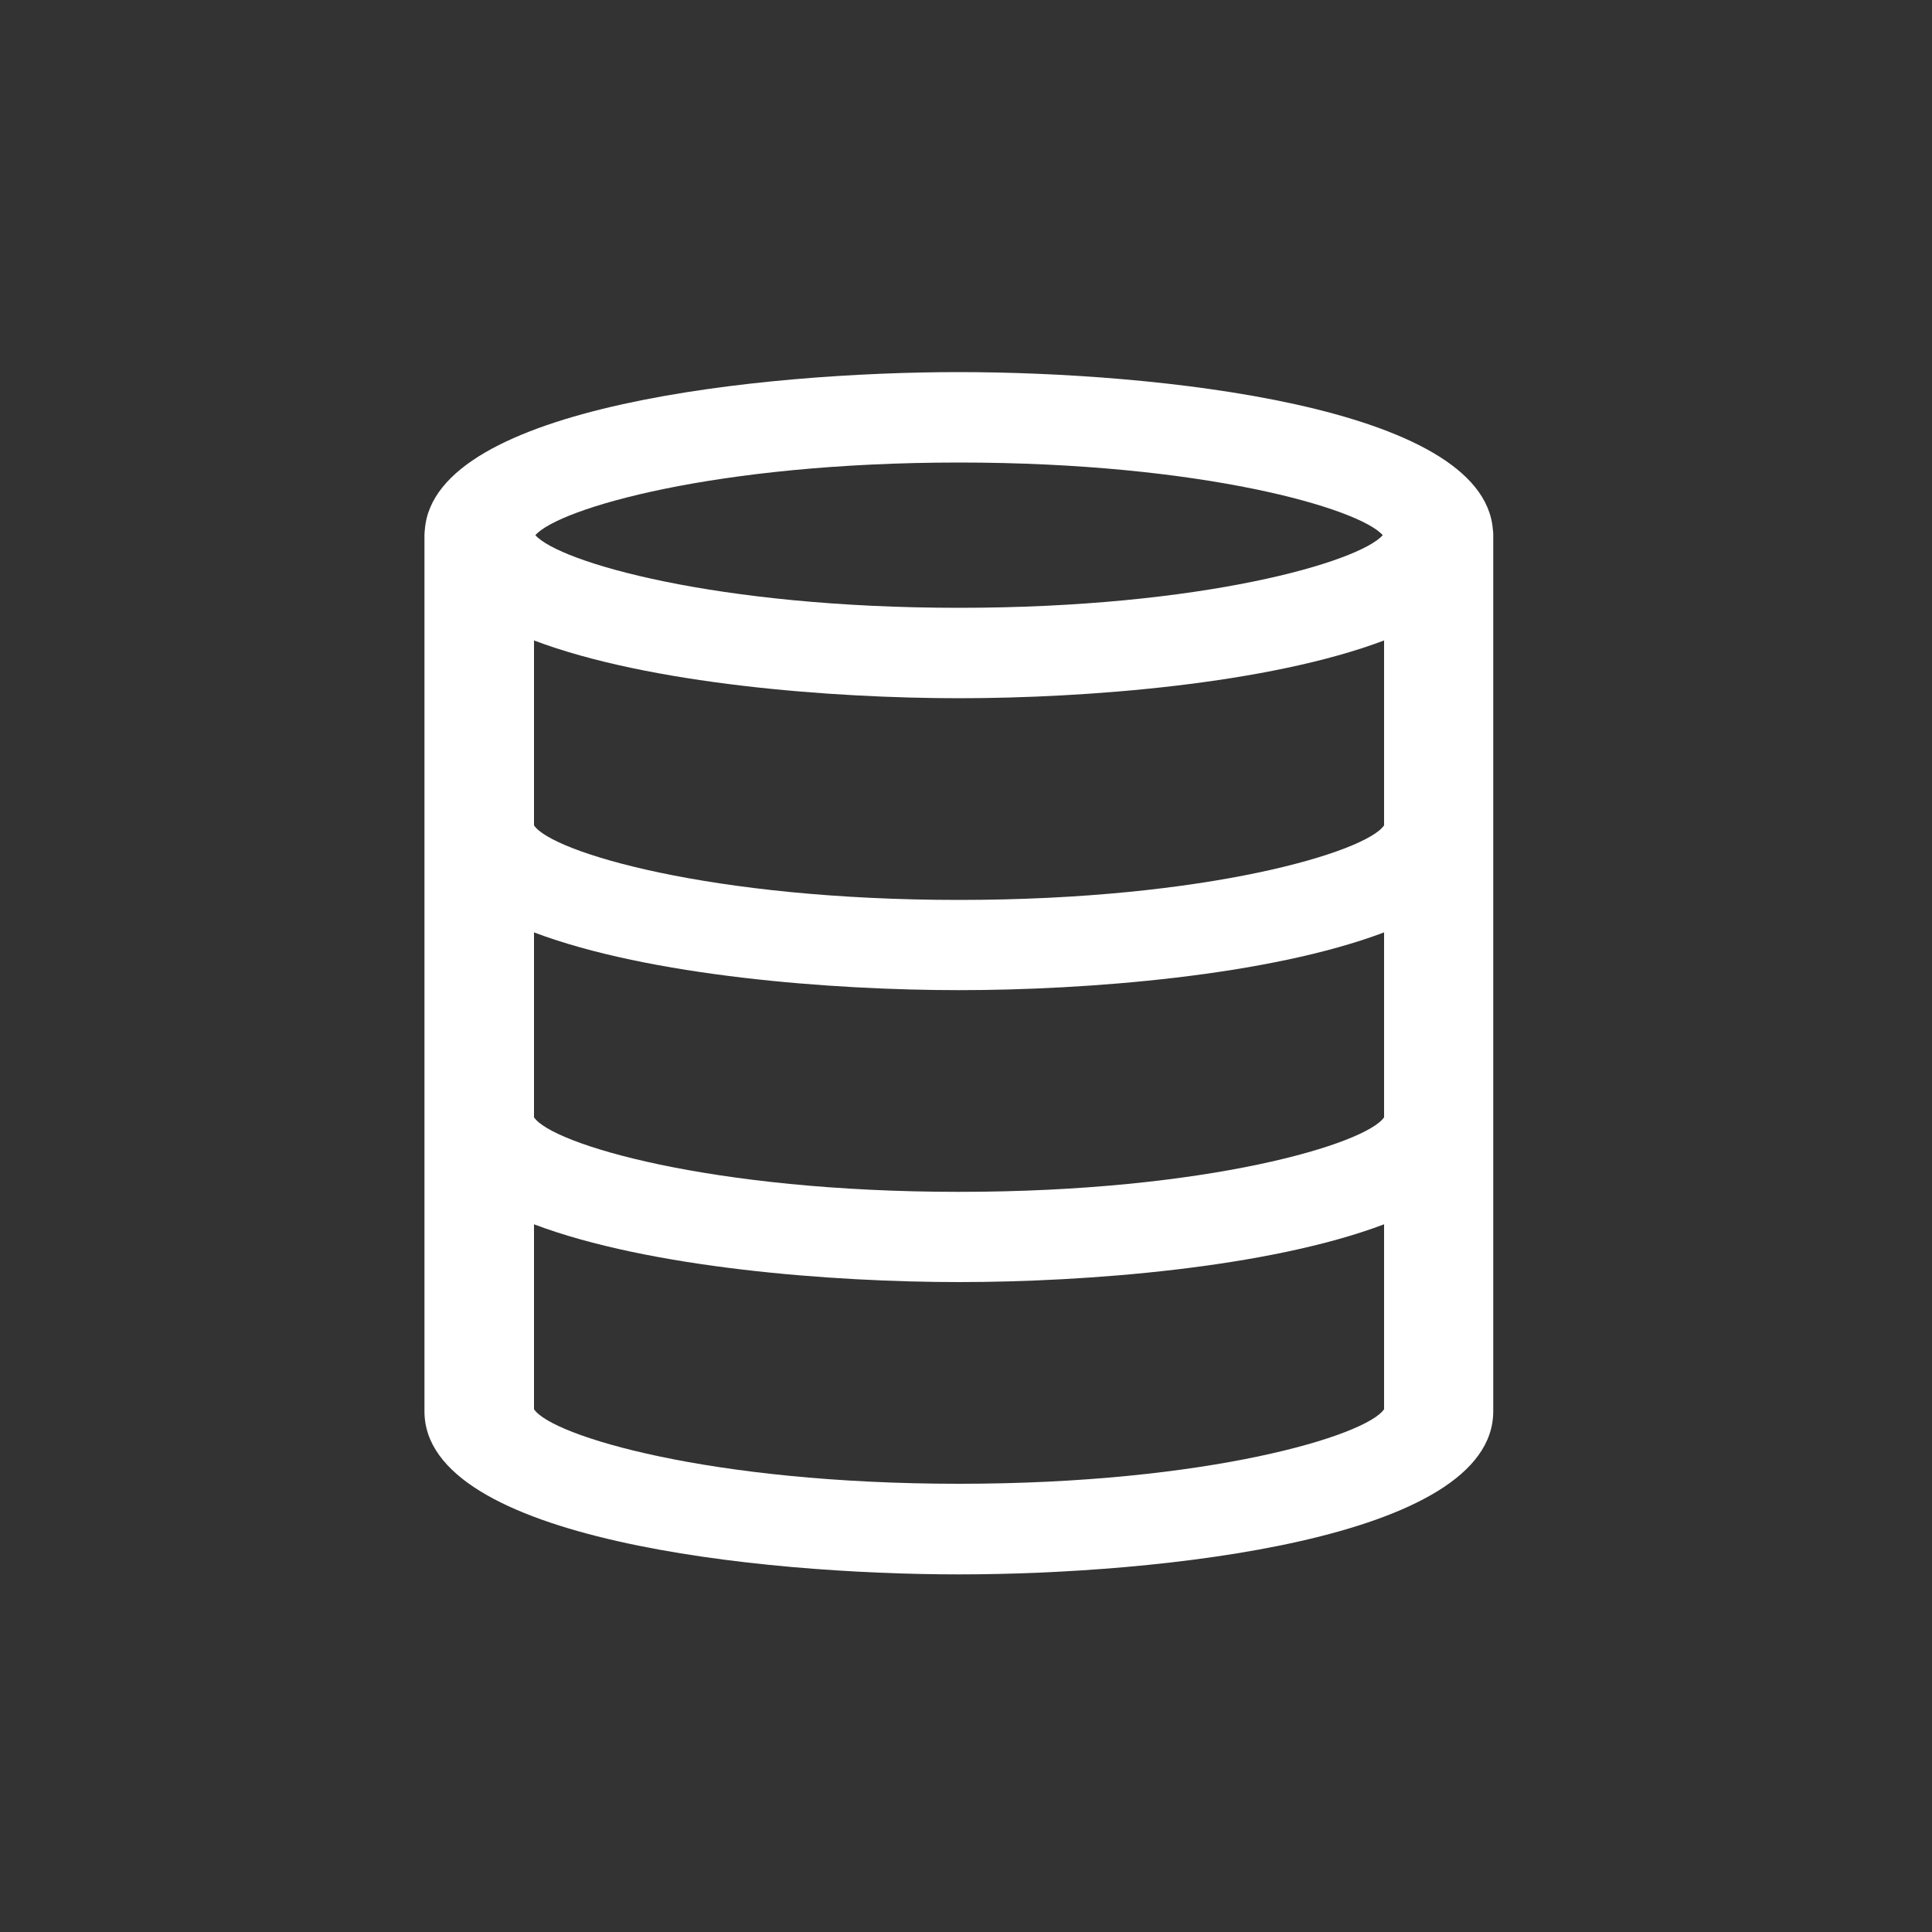
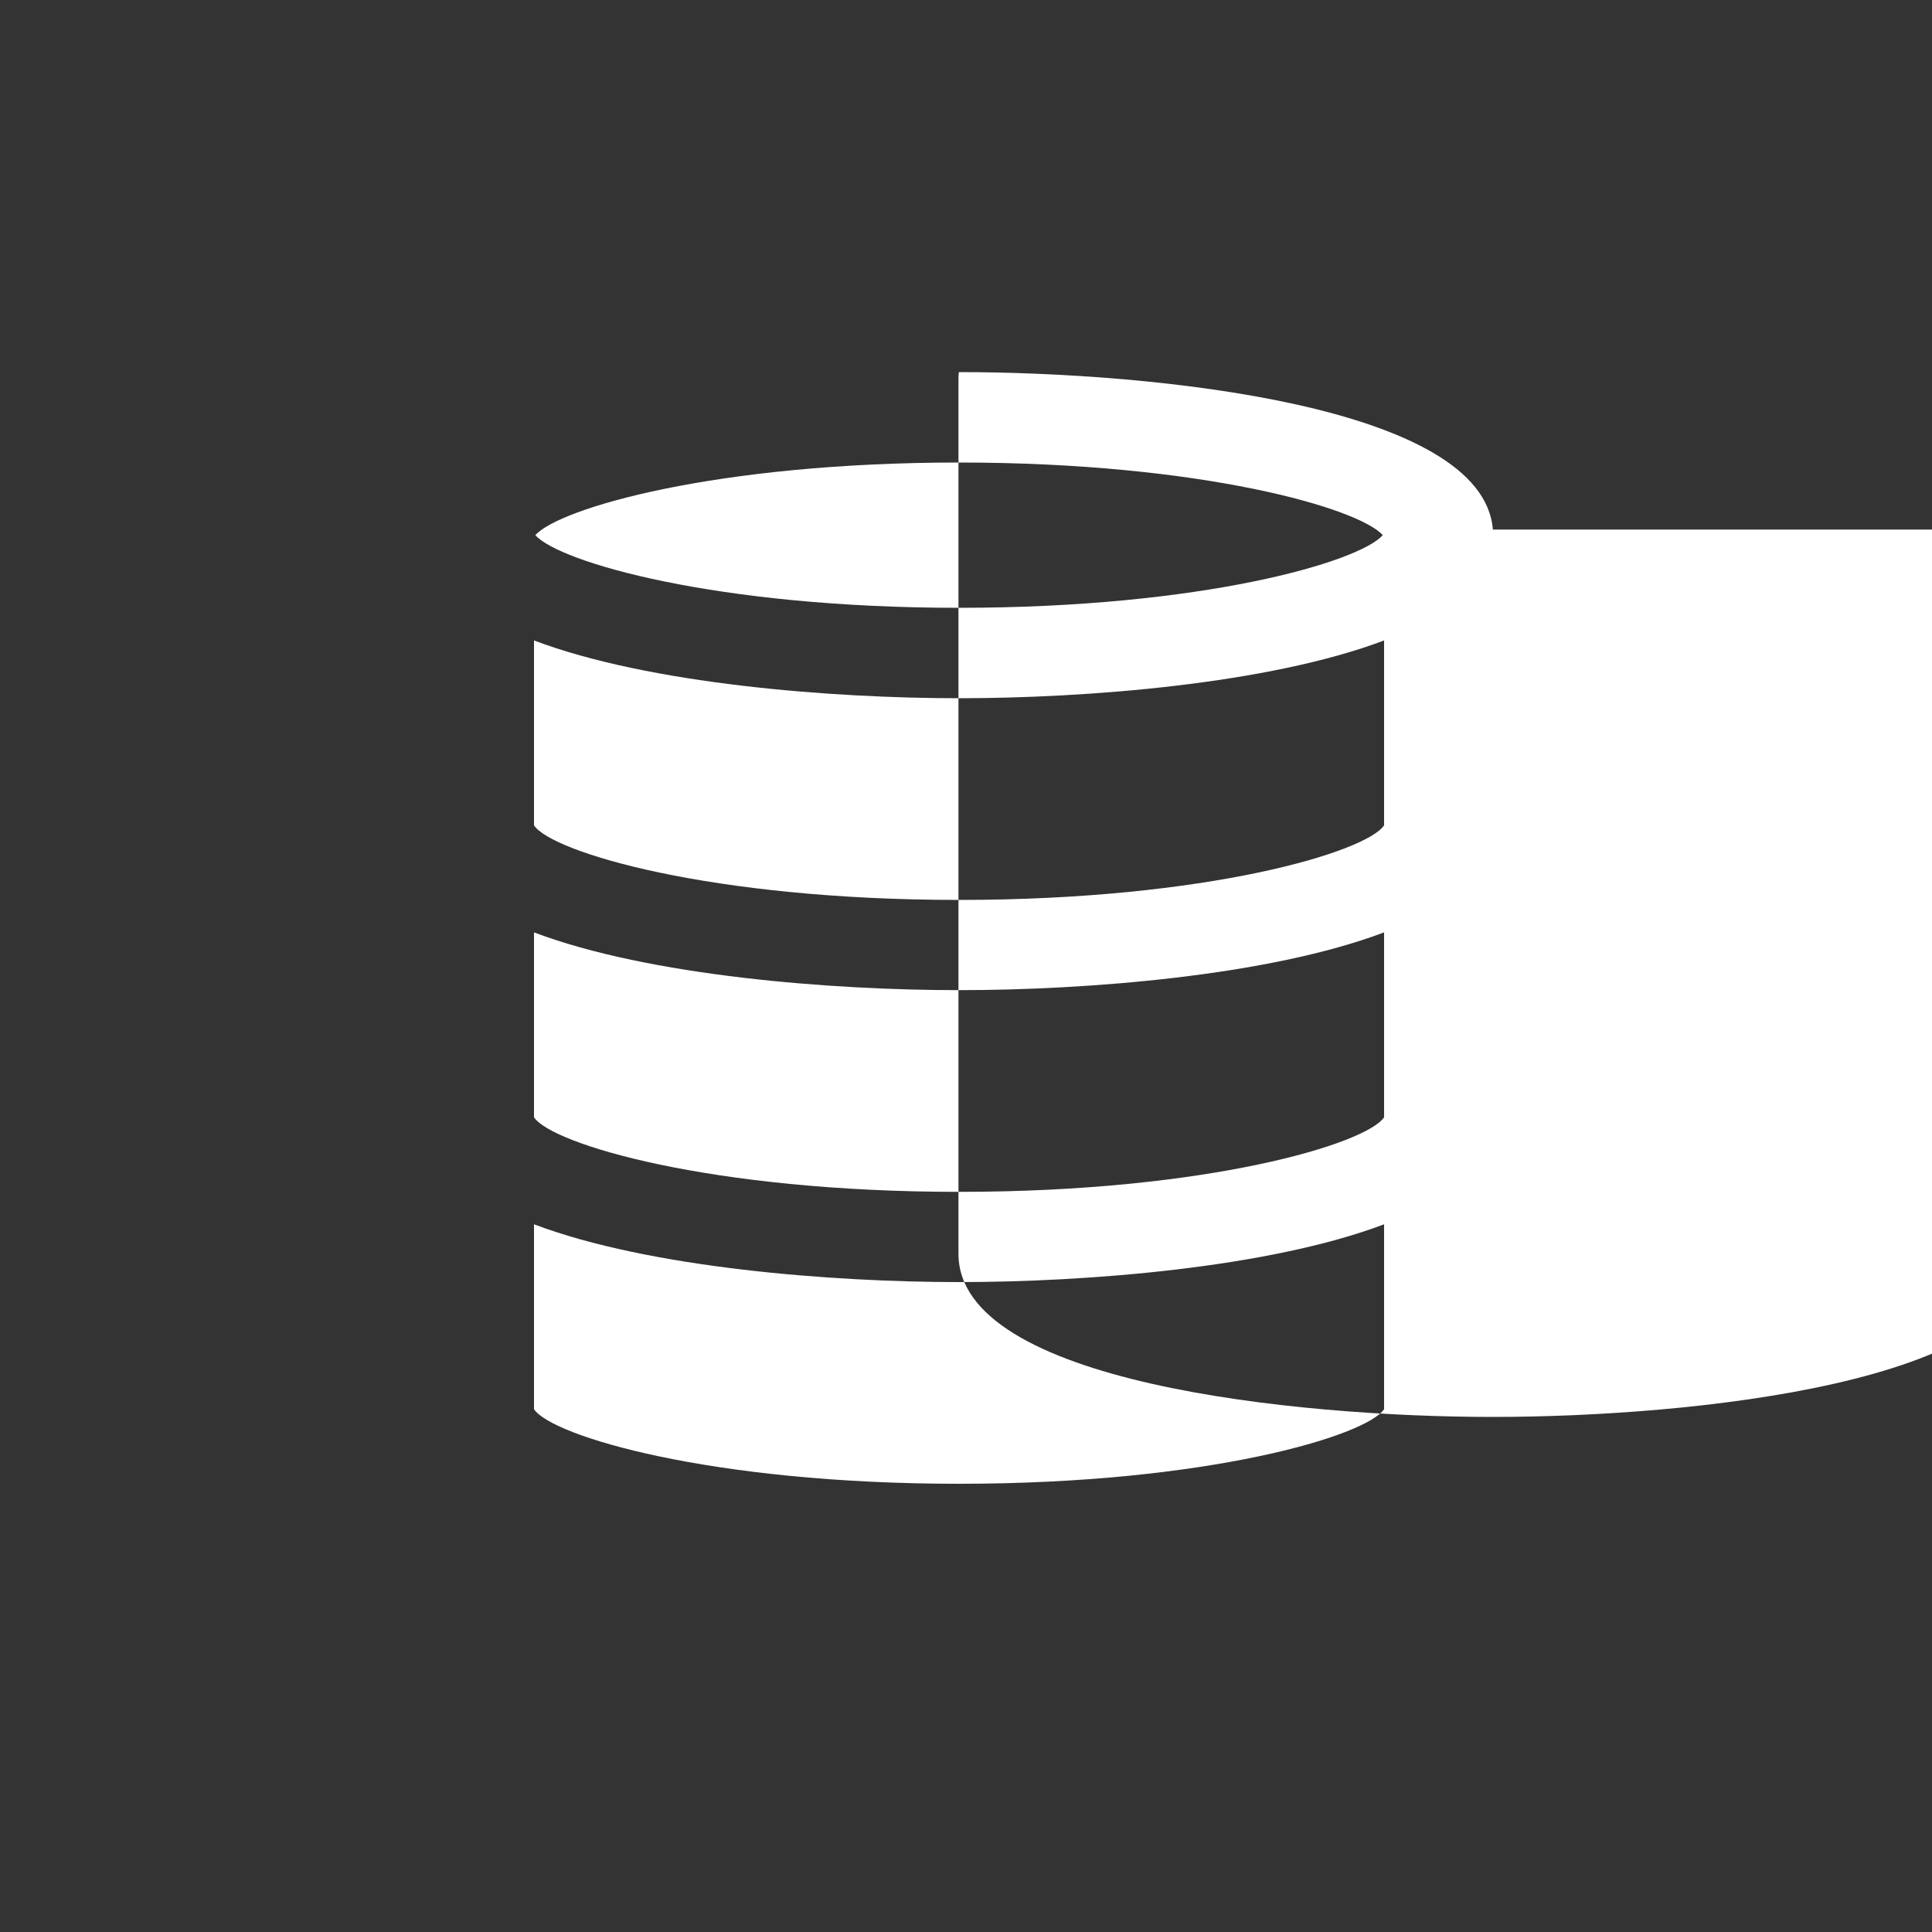
<svg xmlns="http://www.w3.org/2000/svg" id="_レイヤー_1" data-name="レイヤー 1" width="100" height="100" viewBox="0 0 100 100">
  <rect x="0" y="0" width="100" height="100" fill="#333333" stroke="none" />
-   <path d="M77.27,27.41c-.5-6.42-17.52-8.15-27.64-8.15s-27.14,1.73-27.64,8.15c-.01.1-.02.19-.02.29v45.35c0,6.66,17.39,8.44,27.66,8.44s27.66-1.78,27.66-8.44V27.7c0-.1,0-.19-.02-.29ZM71.64,57.83c-.92,1.37-9.11,3.86-22,3.86s-21.09-2.48-22-3.86v-9.57c5.98,2.26,15.44,2.99,22,2.99s16.02-.73,22-2.99v9.57ZM71.64,42.72c-.92,1.37-9.11,3.86-22,3.86s-21.09-2.48-22-3.86v-9.57c5.98,2.26,15.44,2.99,22,2.99s16.02-.73,22-2.99v9.57ZM49.64,23.94c12.59,0,20.7,2.37,21.93,3.76-1.23,1.39-9.33,3.76-21.93,3.76s-20.7-2.37-21.93-3.76c1.23-1.39,9.33-3.76,21.93-3.76ZM49.64,76.8c-12.9,0-21.09-2.48-22-3.86v-9.57c5.98,2.26,15.44,2.99,22,2.99s16.02-.73,22-2.99v9.57c-.92,1.37-9.11,3.86-22,3.86Z" fill="#fff" />
+   <path d="M77.27,27.41c-.5-6.42-17.52-8.15-27.64-8.15c-.01.1-.02.19-.02.29v45.35c0,6.66,17.39,8.44,27.66,8.44s27.66-1.78,27.66-8.44V27.7c0-.1,0-.19-.02-.29ZM71.64,57.83c-.92,1.37-9.11,3.86-22,3.86s-21.09-2.48-22-3.86v-9.57c5.98,2.26,15.44,2.99,22,2.99s16.02-.73,22-2.99v9.57ZM71.64,42.72c-.92,1.37-9.11,3.86-22,3.86s-21.09-2.48-22-3.86v-9.57c5.98,2.26,15.44,2.99,22,2.99s16.02-.73,22-2.99v9.57ZM49.64,23.94c12.59,0,20.7,2.37,21.93,3.76-1.23,1.39-9.33,3.76-21.93,3.76s-20.7-2.37-21.93-3.76c1.23-1.39,9.33-3.76,21.93-3.76ZM49.64,76.8c-12.9,0-21.09-2.48-22-3.86v-9.57c5.98,2.26,15.44,2.99,22,2.99s16.02-.73,22-2.99v9.57c-.92,1.37-9.11,3.86-22,3.86Z" fill="#fff" />
</svg>